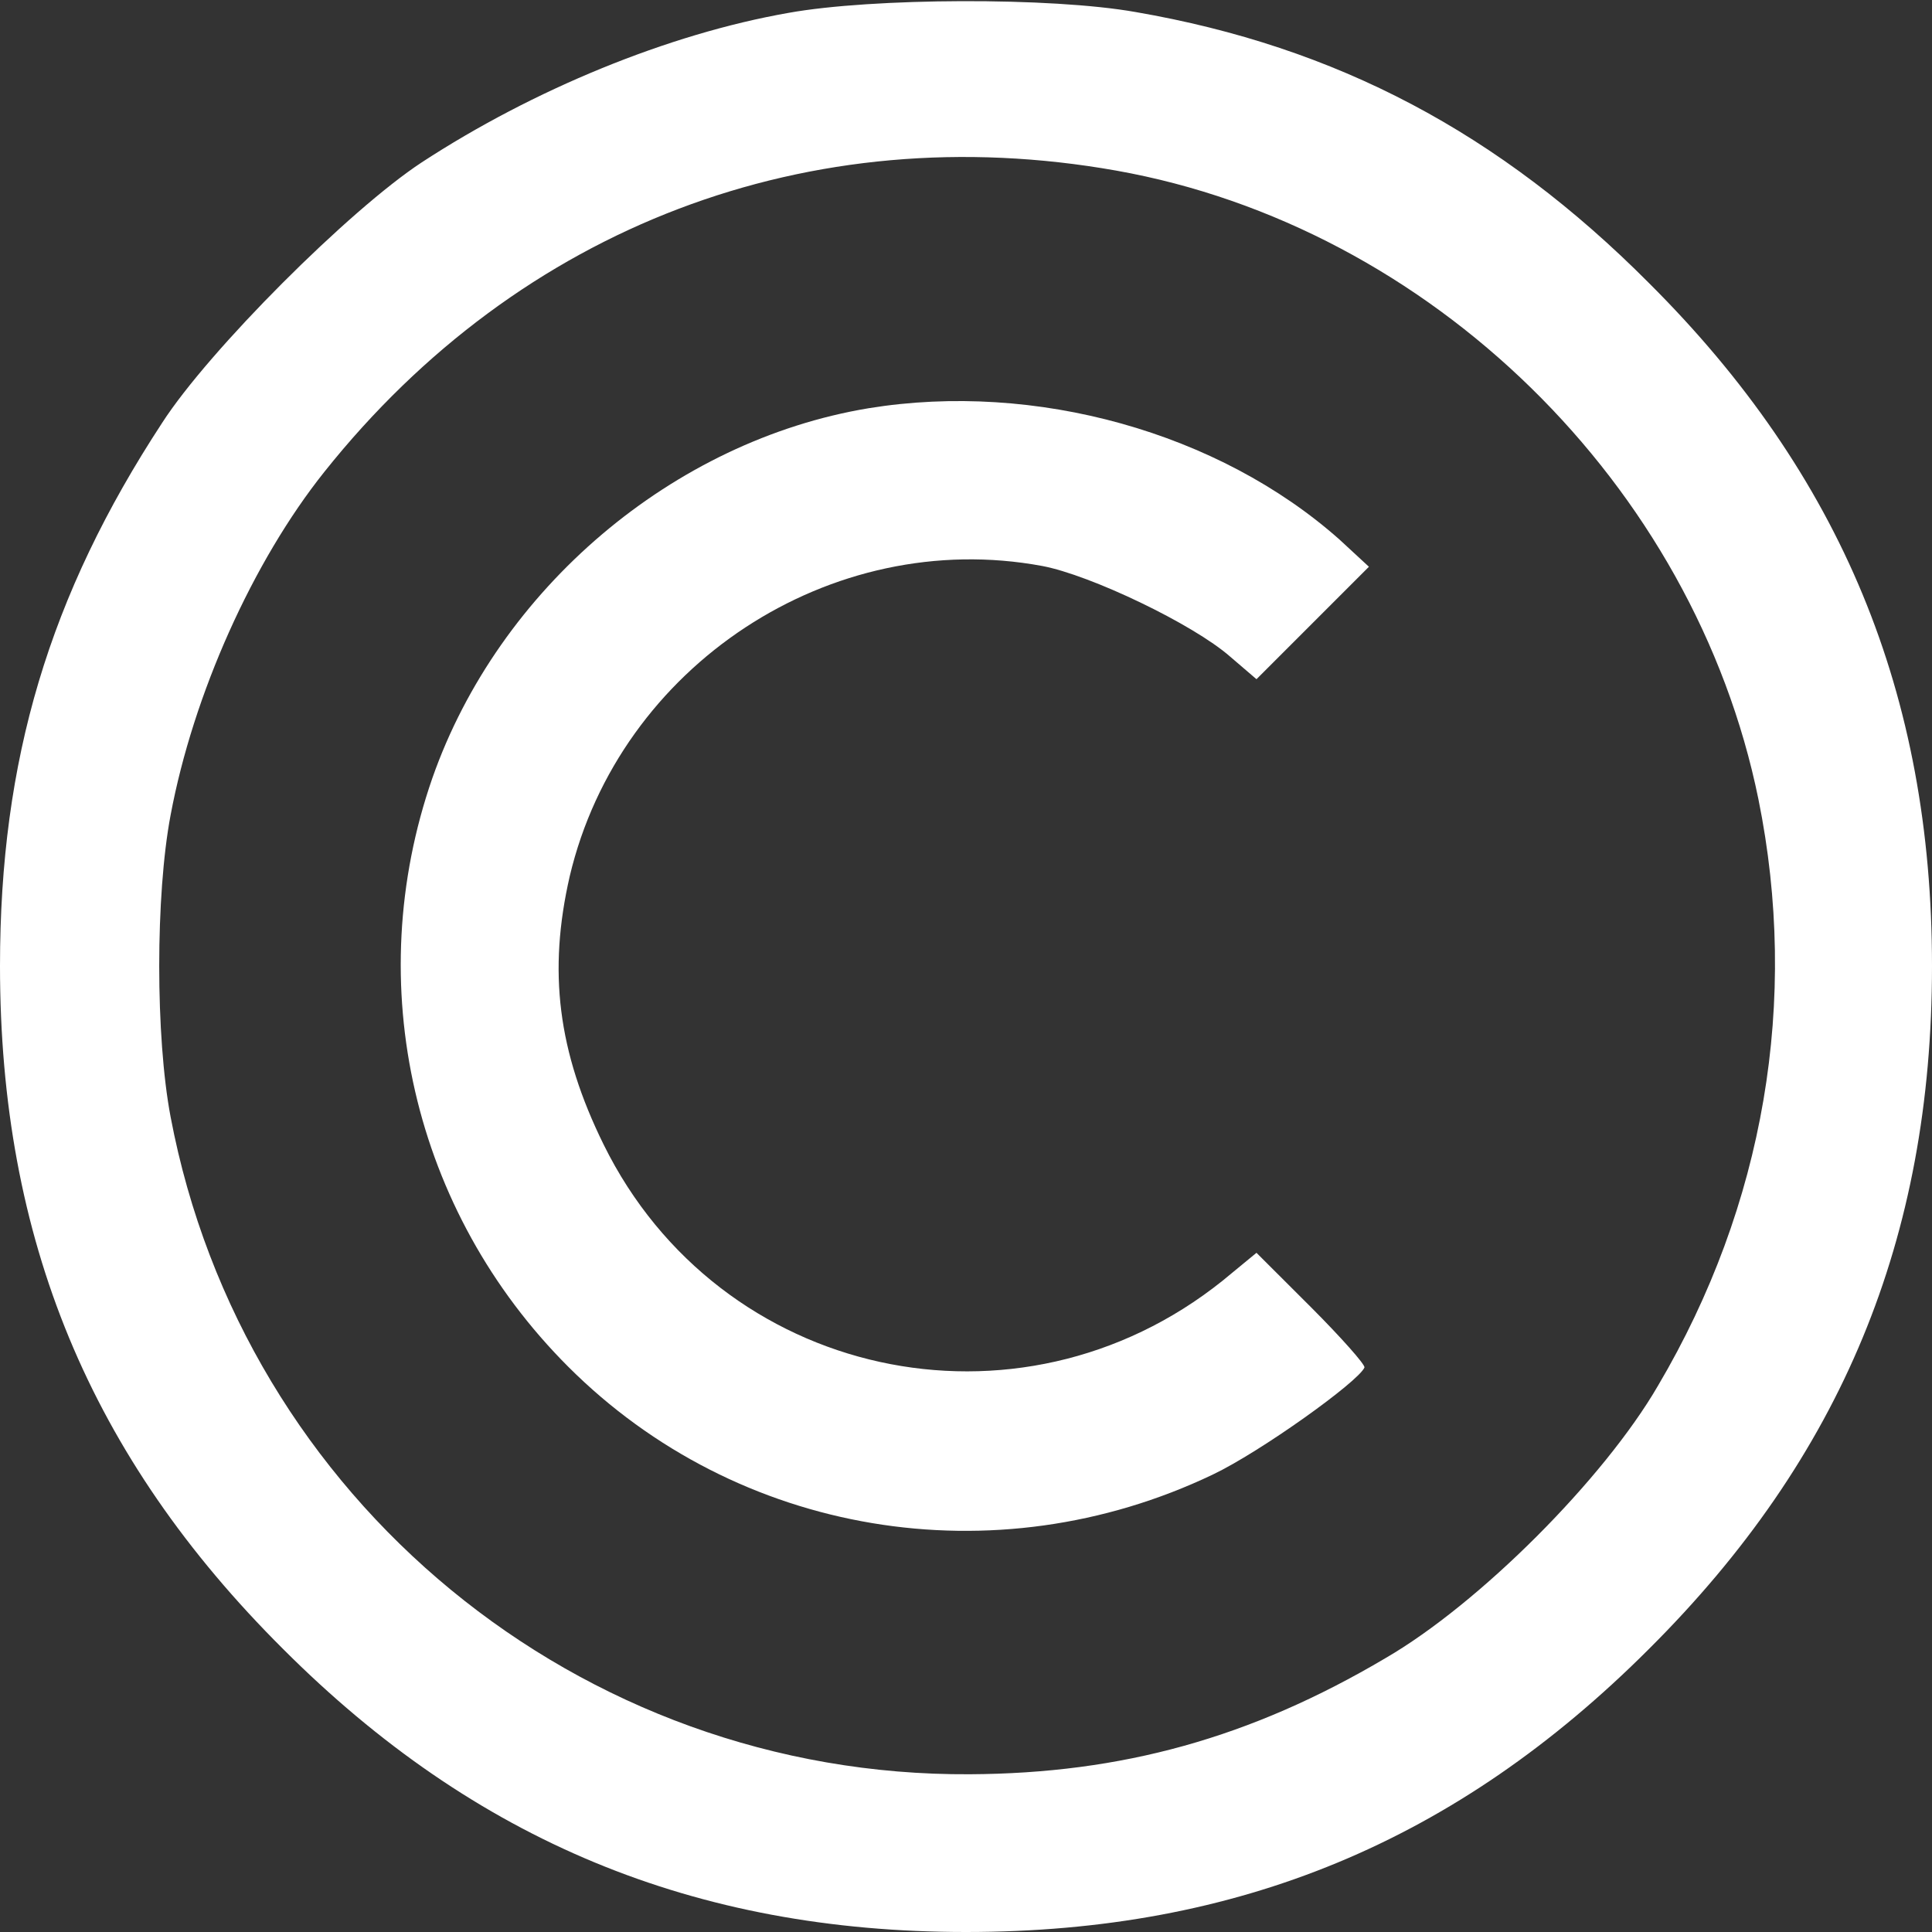
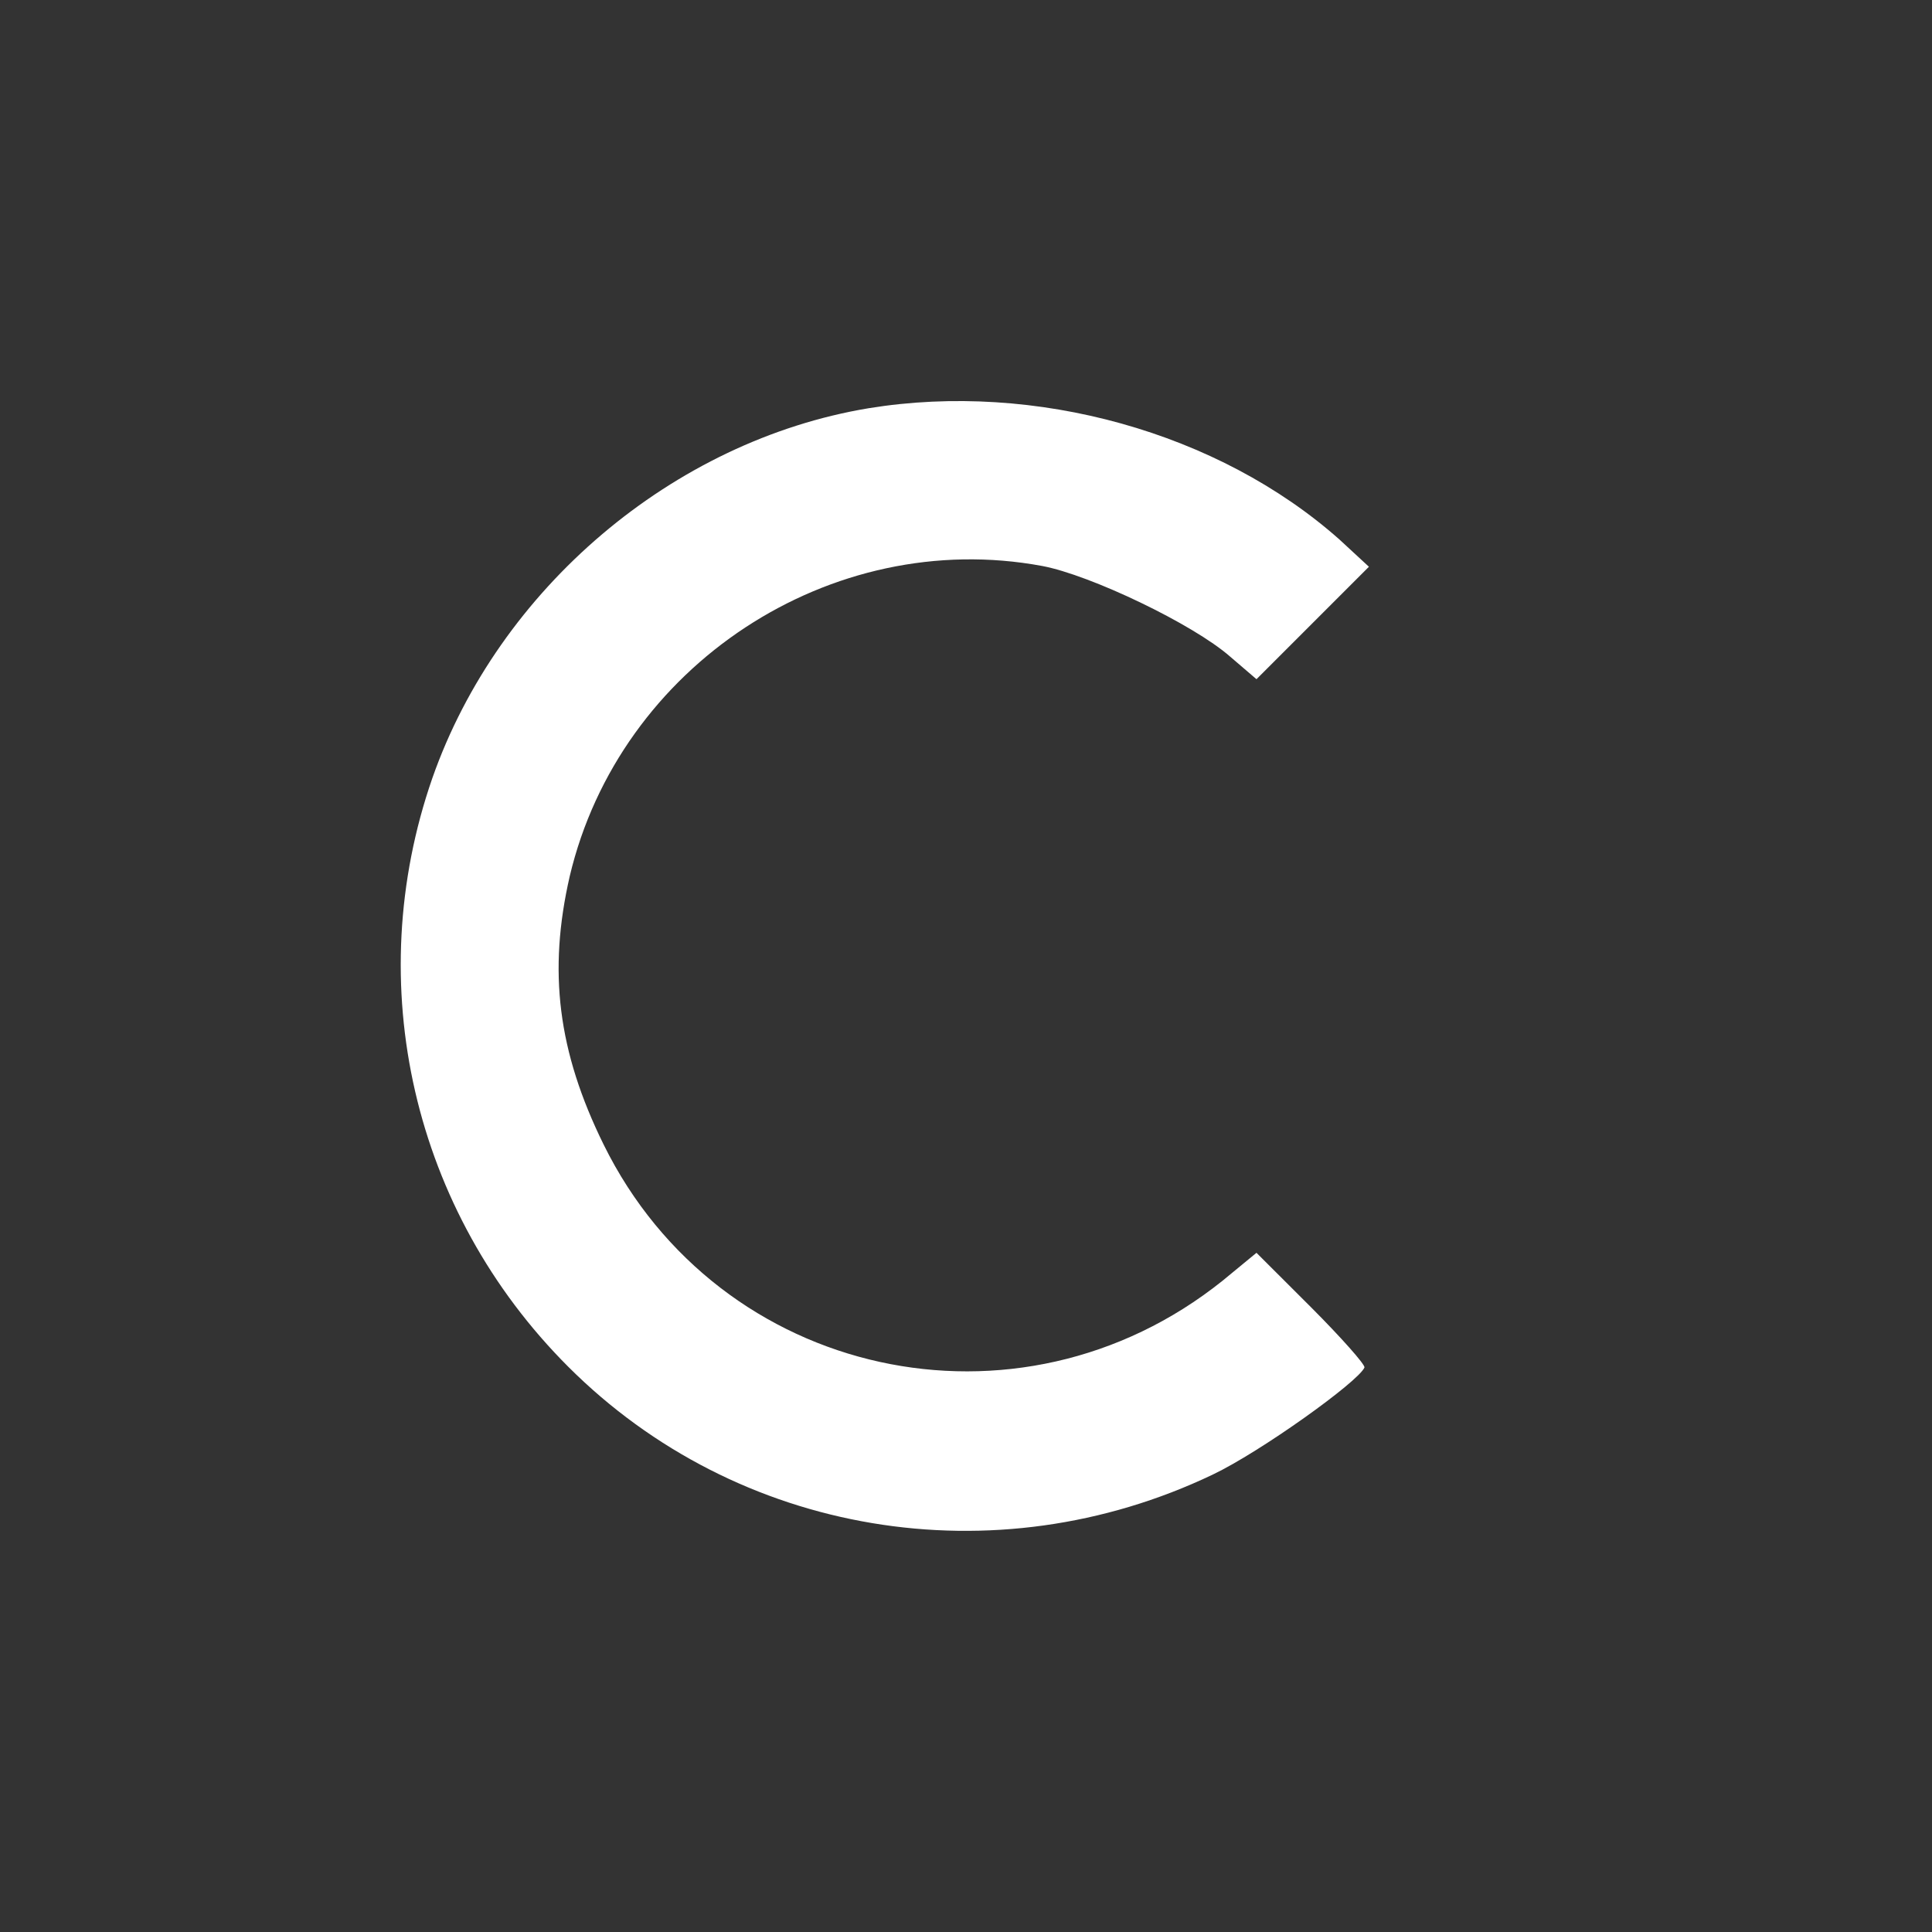
<svg xmlns="http://www.w3.org/2000/svg" width="20" height="20" viewBox="0 0 20 20" fill="none">
  <rect x="0" y="0" width="20" height="20" fill="#333333" stroke="none" />
  <g clip-path="url(#clip0_0_45)">
-     <path d="M8.164 0.133C6.914 0.352 5.516 0.93 4.367 1.68C3.617 2.172 2.164 3.625 1.68 4.375C0.508 6.164 0 7.867 0 10C0 12.828 0.93 15.078 2.93 17.07C4.914 19.055 7.188 20 10 20C12.82 20 15.078 19.062 17.07 17.07C19.062 15.086 20 12.82 20 10C20 7.188 19.062 4.914 17.07 2.93C15.523 1.375 13.836 0.484 11.758 0.125C10.883 -0.031 9.031 -0.023 8.164 0.133ZM11.555 1.766C14.805 2.344 17.539 5.016 18.203 8.273C18.625 10.352 18.266 12.477 17.164 14.344C16.602 15.312 15.312 16.602 14.344 17.164C12.945 17.992 11.609 18.359 10.039 18.367C6 18.391 2.516 15.523 1.766 11.562C1.609 10.734 1.609 9.266 1.766 8.438C2 7.188 2.617 5.812 3.359 4.883C5.383 2.344 8.383 1.203 11.555 1.766Z" fill="white" />
    <path d="M8.992 4.226C6.968 4.562 5.164 6.093 4.476 8.054C3.734 10.187 4.273 12.539 5.882 14.148C7.632 15.898 10.296 16.343 12.554 15.265C13.046 15.031 14.062 14.304 14.125 14.156C14.132 14.125 13.882 13.844 13.578 13.539L13.007 12.969L12.656 13.258C10.539 14.953 7.445 14.273 6.25 11.851C5.773 10.883 5.672 10.054 5.898 9.07C6.414 6.89 8.601 5.453 10.789 5.859C11.289 5.953 12.351 6.461 12.734 6.797L13.007 7.031L13.593 6.445L14.171 5.867L13.867 5.586C12.617 4.476 10.718 3.945 8.992 4.226Z" fill="white" />
  </g>
  <defs>
    <clipPath id="clip0_0_45">
      <rect width="20" height="20" fill="white" />
    </clipPath>
  </defs>
</svg>